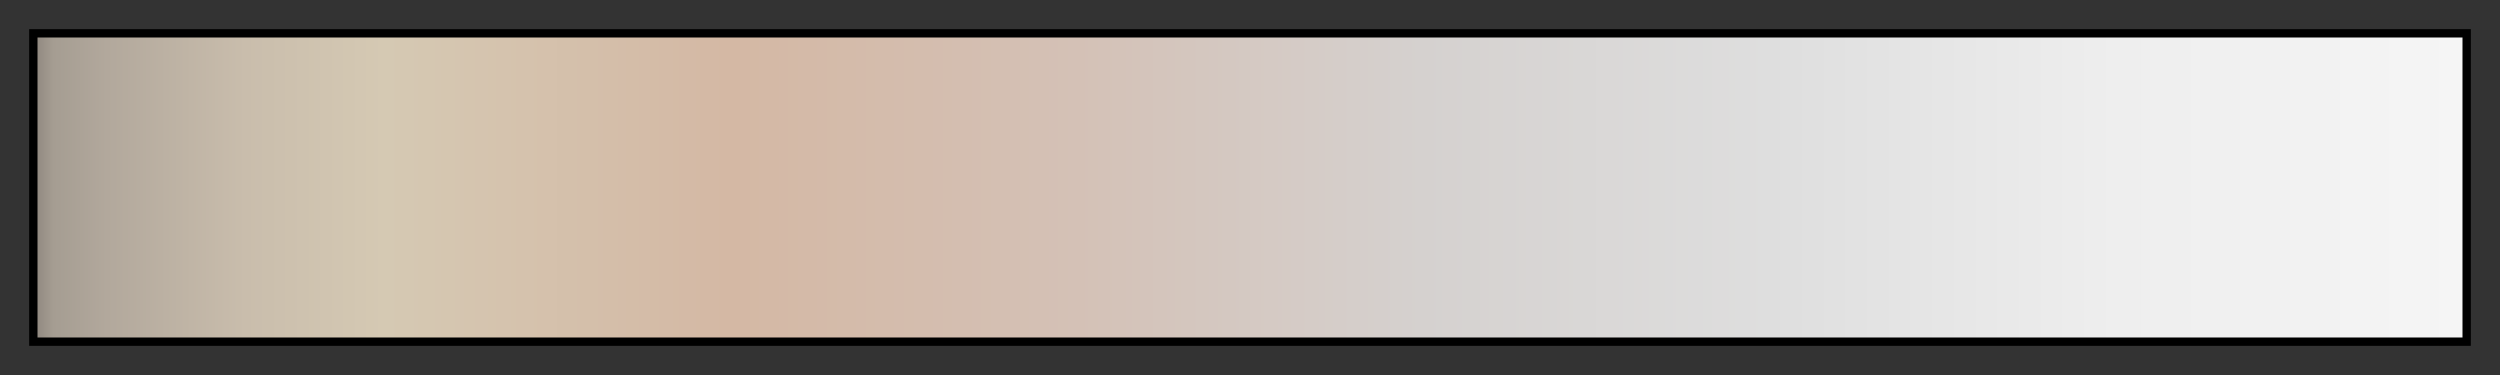
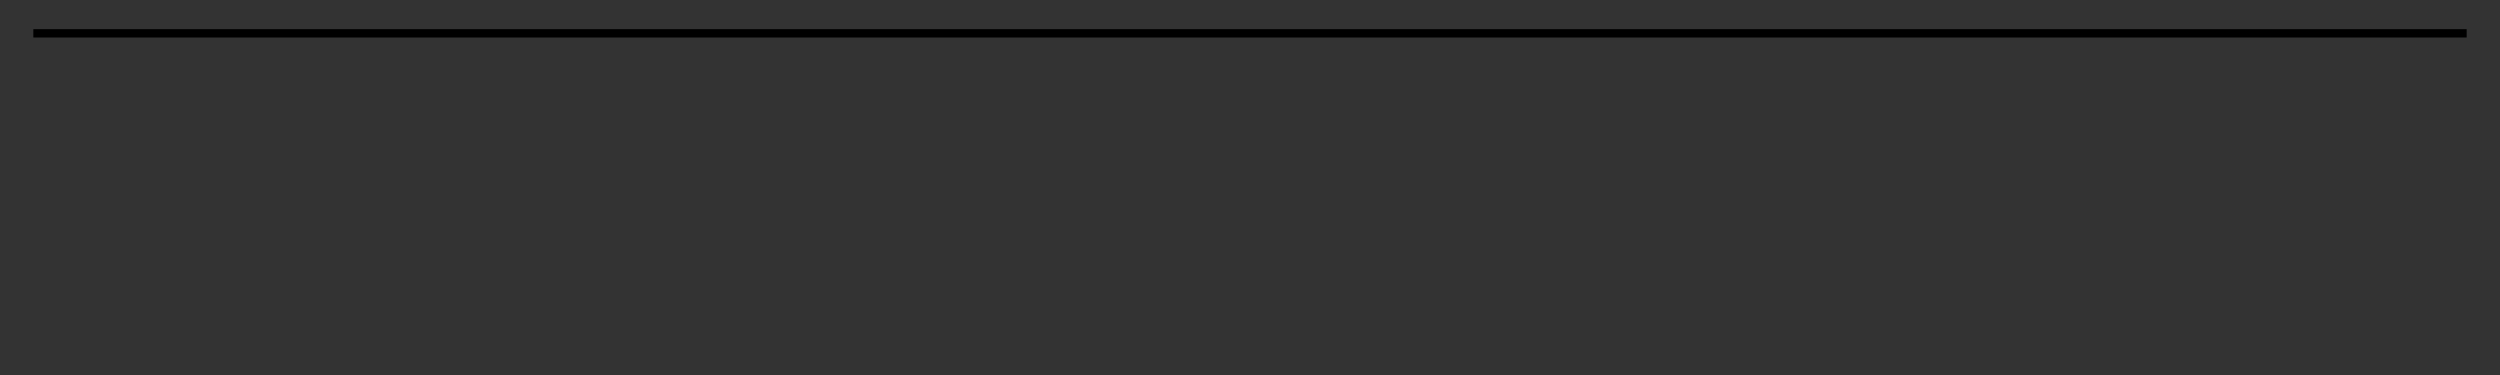
<svg xmlns="http://www.w3.org/2000/svg" height="45" viewBox="0 0 300 45" width="300">
  <rect x="0" y="0" width="300" height="45" fill="#333333" stroke="none" />
  <linearGradient id="a" gradientUnits="objectBoundingBox" spreadMethod="pad" x1="0%" x2="100%" y1="0%" y2="0%">
    <stop offset="0" stop-color="#918981" />
    <stop offset=".007" stop-color="#a59d92" />
    <stop offset=".029" stop-color="#b2a89c" />
    <stop offset=".086" stop-color="#c9bdac" />
    <stop offset=".143" stop-color="#d5c9b3" />
    <stop offset=".286" stop-color="#d4b8a4" />
    <stop offset=".429" stop-color="#d4c1b6" />
    <stop offset=".571" stop-color="#d5d1cf" />
    <stop offset=".714" stop-color="#dedede" />
    <stop offset=".857" stop-color="#eee" />
    <stop offset="1" stop-color="#f5f5f5" />
  </linearGradient>
-   <path d="m4 4h292v37h-292z" fill="url(#a)" stroke="#000" />
+   <path d="m4 4h292h-292z" fill="url(#a)" stroke="#000" />
</svg>